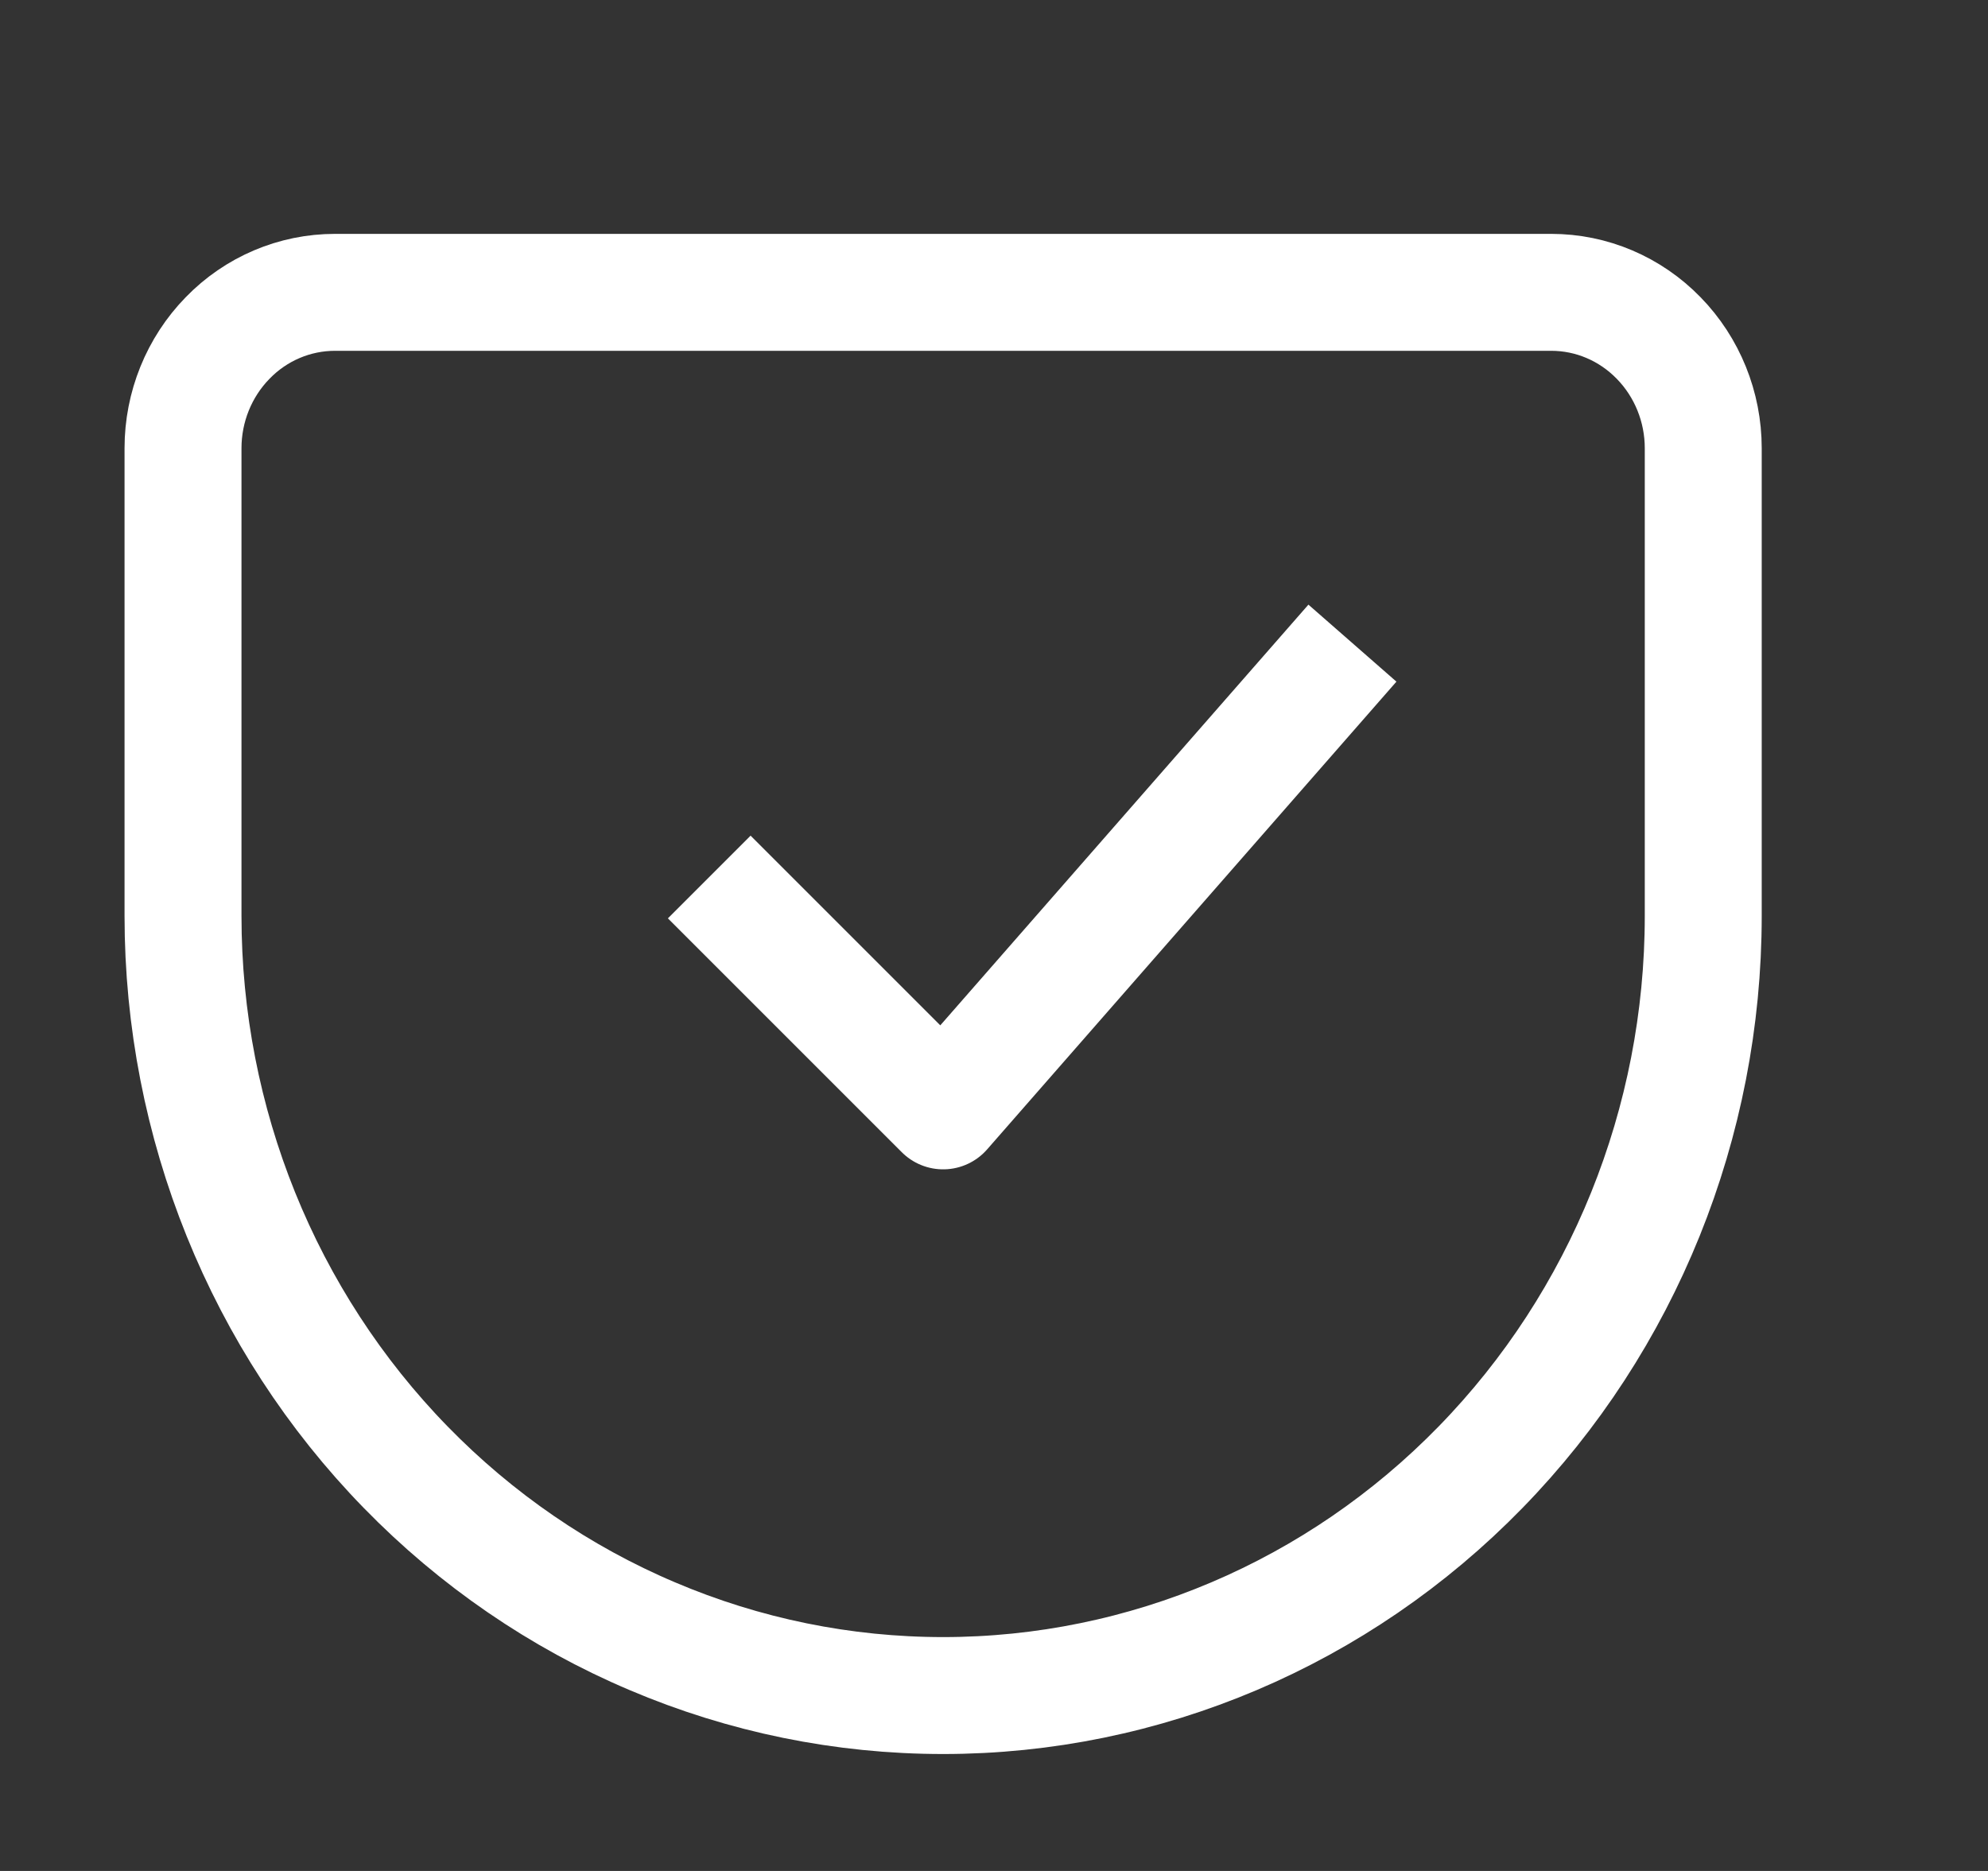
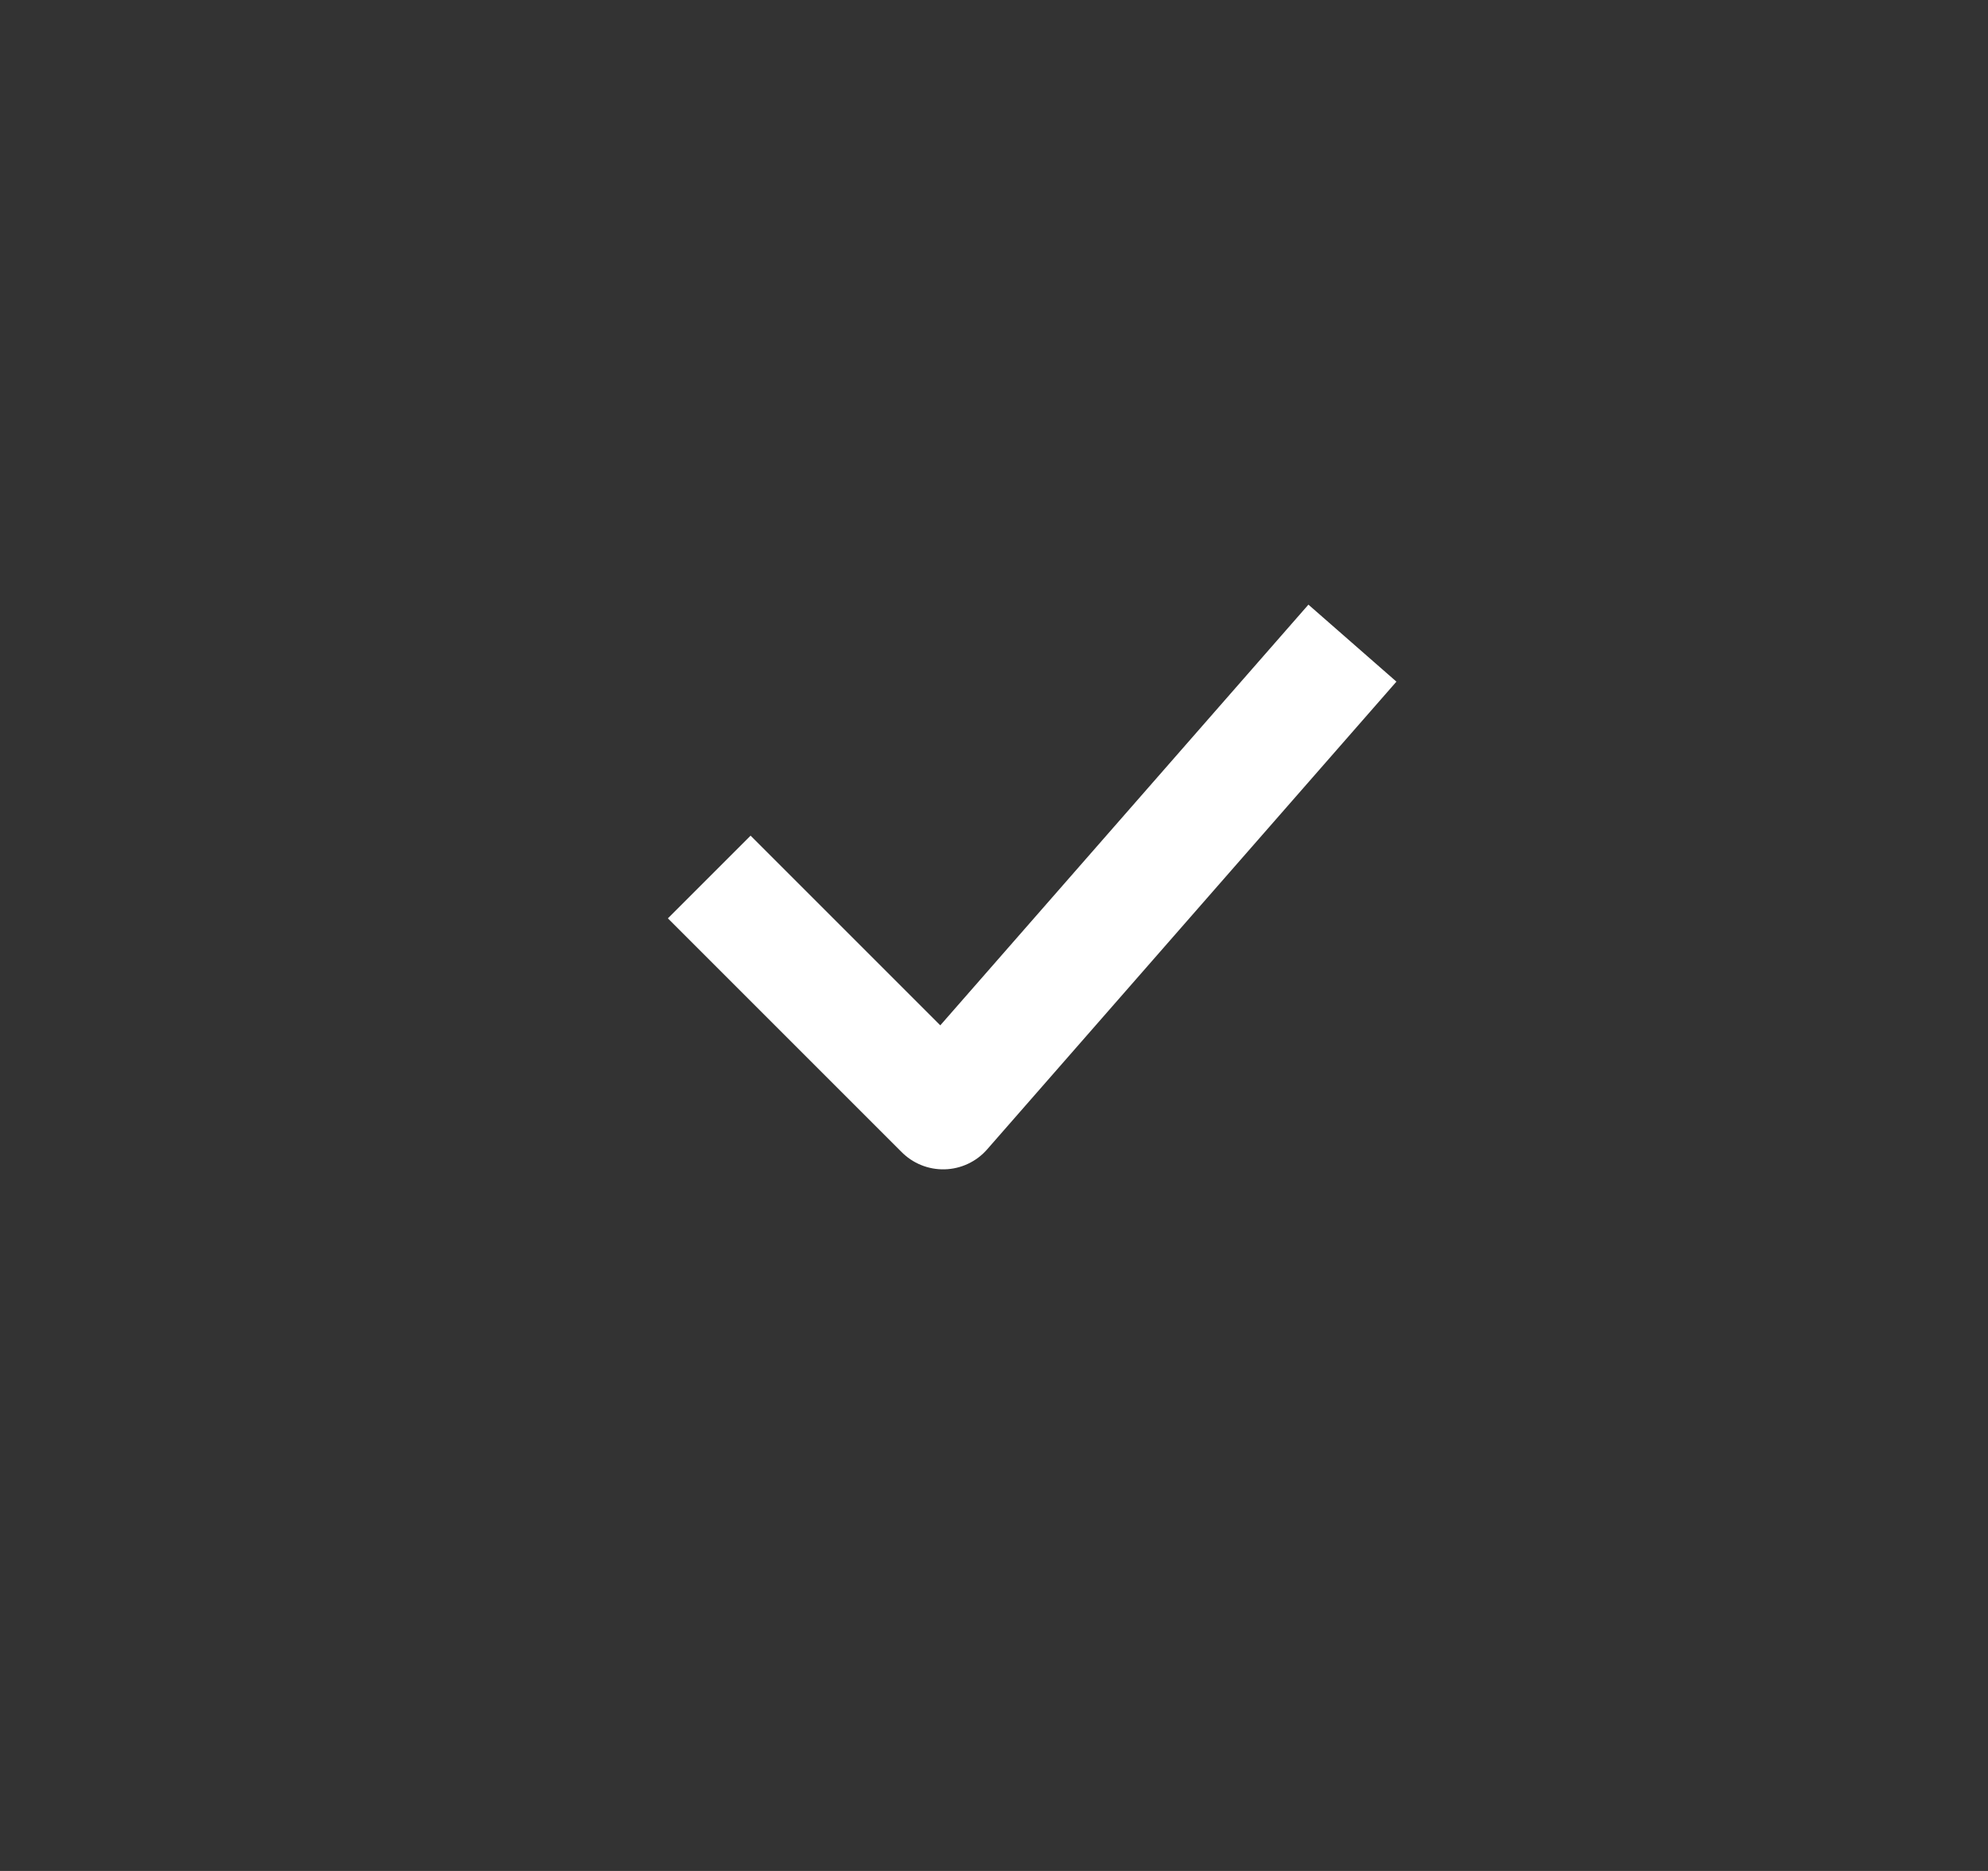
<svg xmlns="http://www.w3.org/2000/svg" width="17" height="16" viewBox="0 0 17 16" fill="none">
  <rect x="0" y="0" width="17" height="16" fill="#333333" stroke="none" />
-   <path d="M2.865 2.5H13.265C13.61 2.5 13.94 2.64 14.184 2.891C14.428 3.141 14.565 3.48 14.565 3.833V7.833C14.565 9.601 13.88 11.297 12.661 12.547C11.442 13.798 9.789 14.5 8.065 14.5C7.211 14.5 6.366 14.328 5.577 13.992C4.789 13.658 4.072 13.166 3.469 12.547C2.25 11.297 1.565 9.601 1.565 7.833V3.833C1.565 3.48 1.702 3.141 1.946 2.891C2.189 2.64 2.52 2.5 2.865 2.5Z" stroke="#fff" stroke-linecap="round" stroke-linejoin="round" />
  <path d="M6.065 7.5L8.065 9.5L11.565 5.5" stroke="#fff" stroke-linejoin="round" />
</svg>